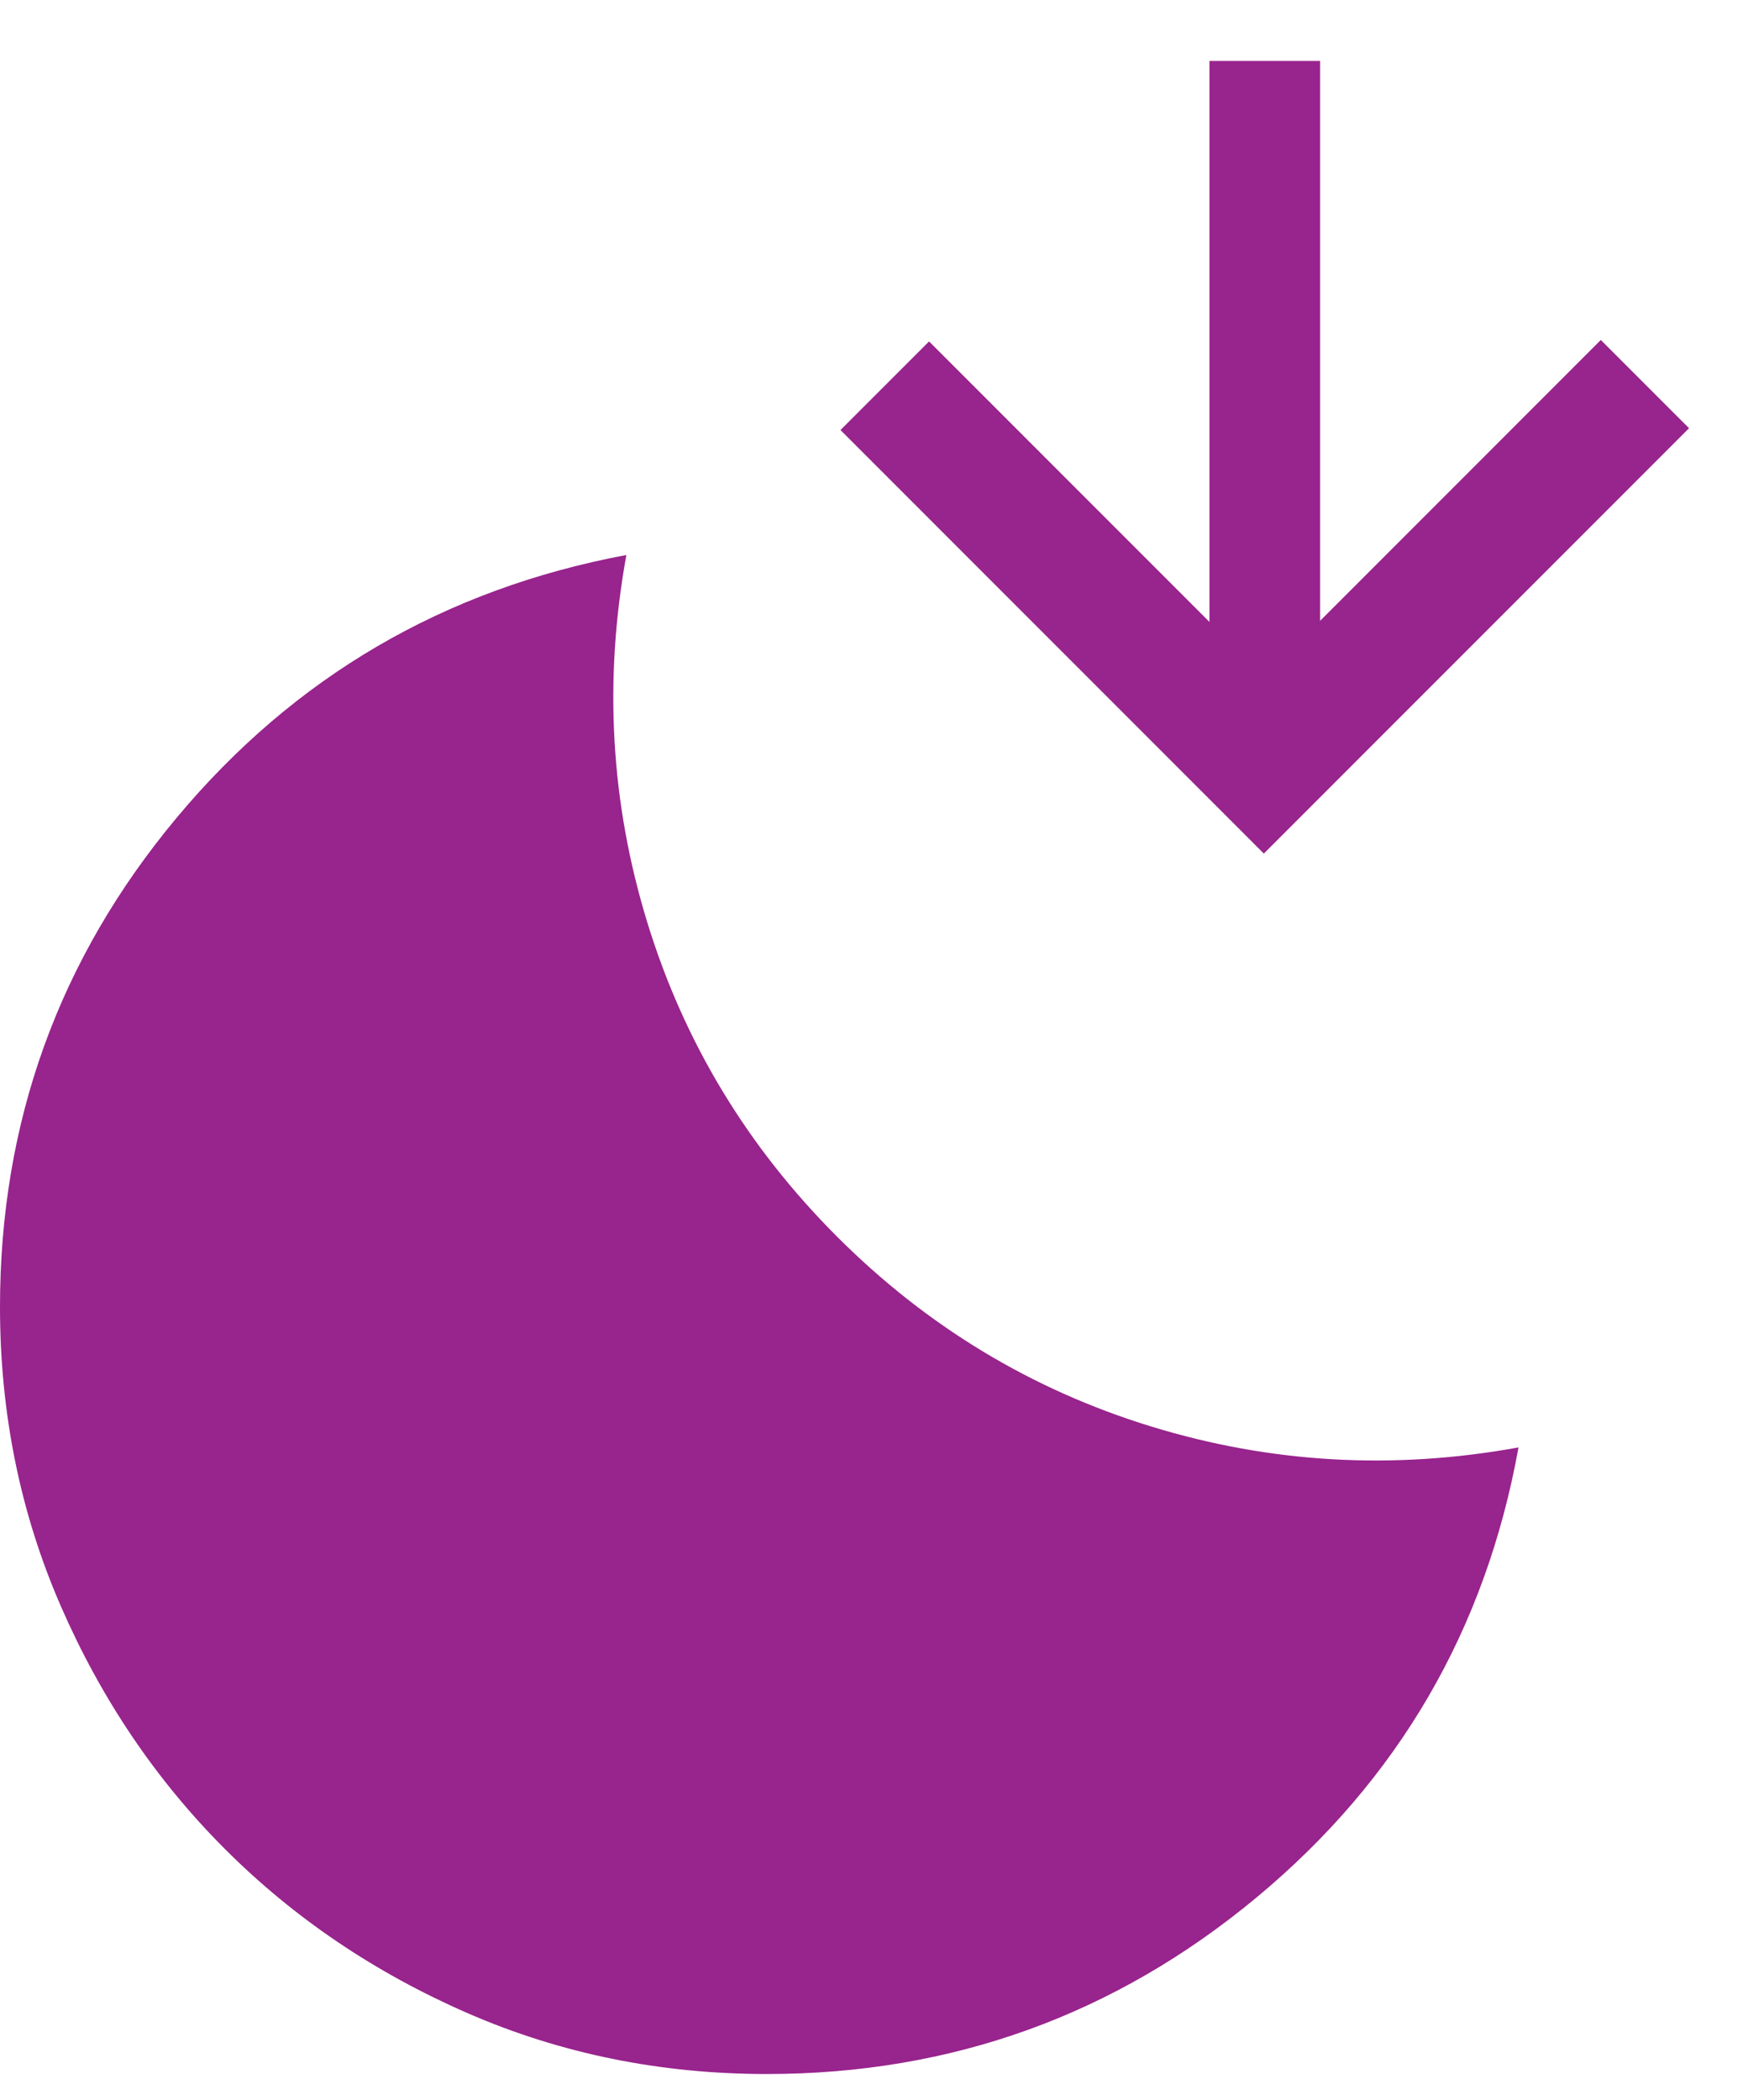
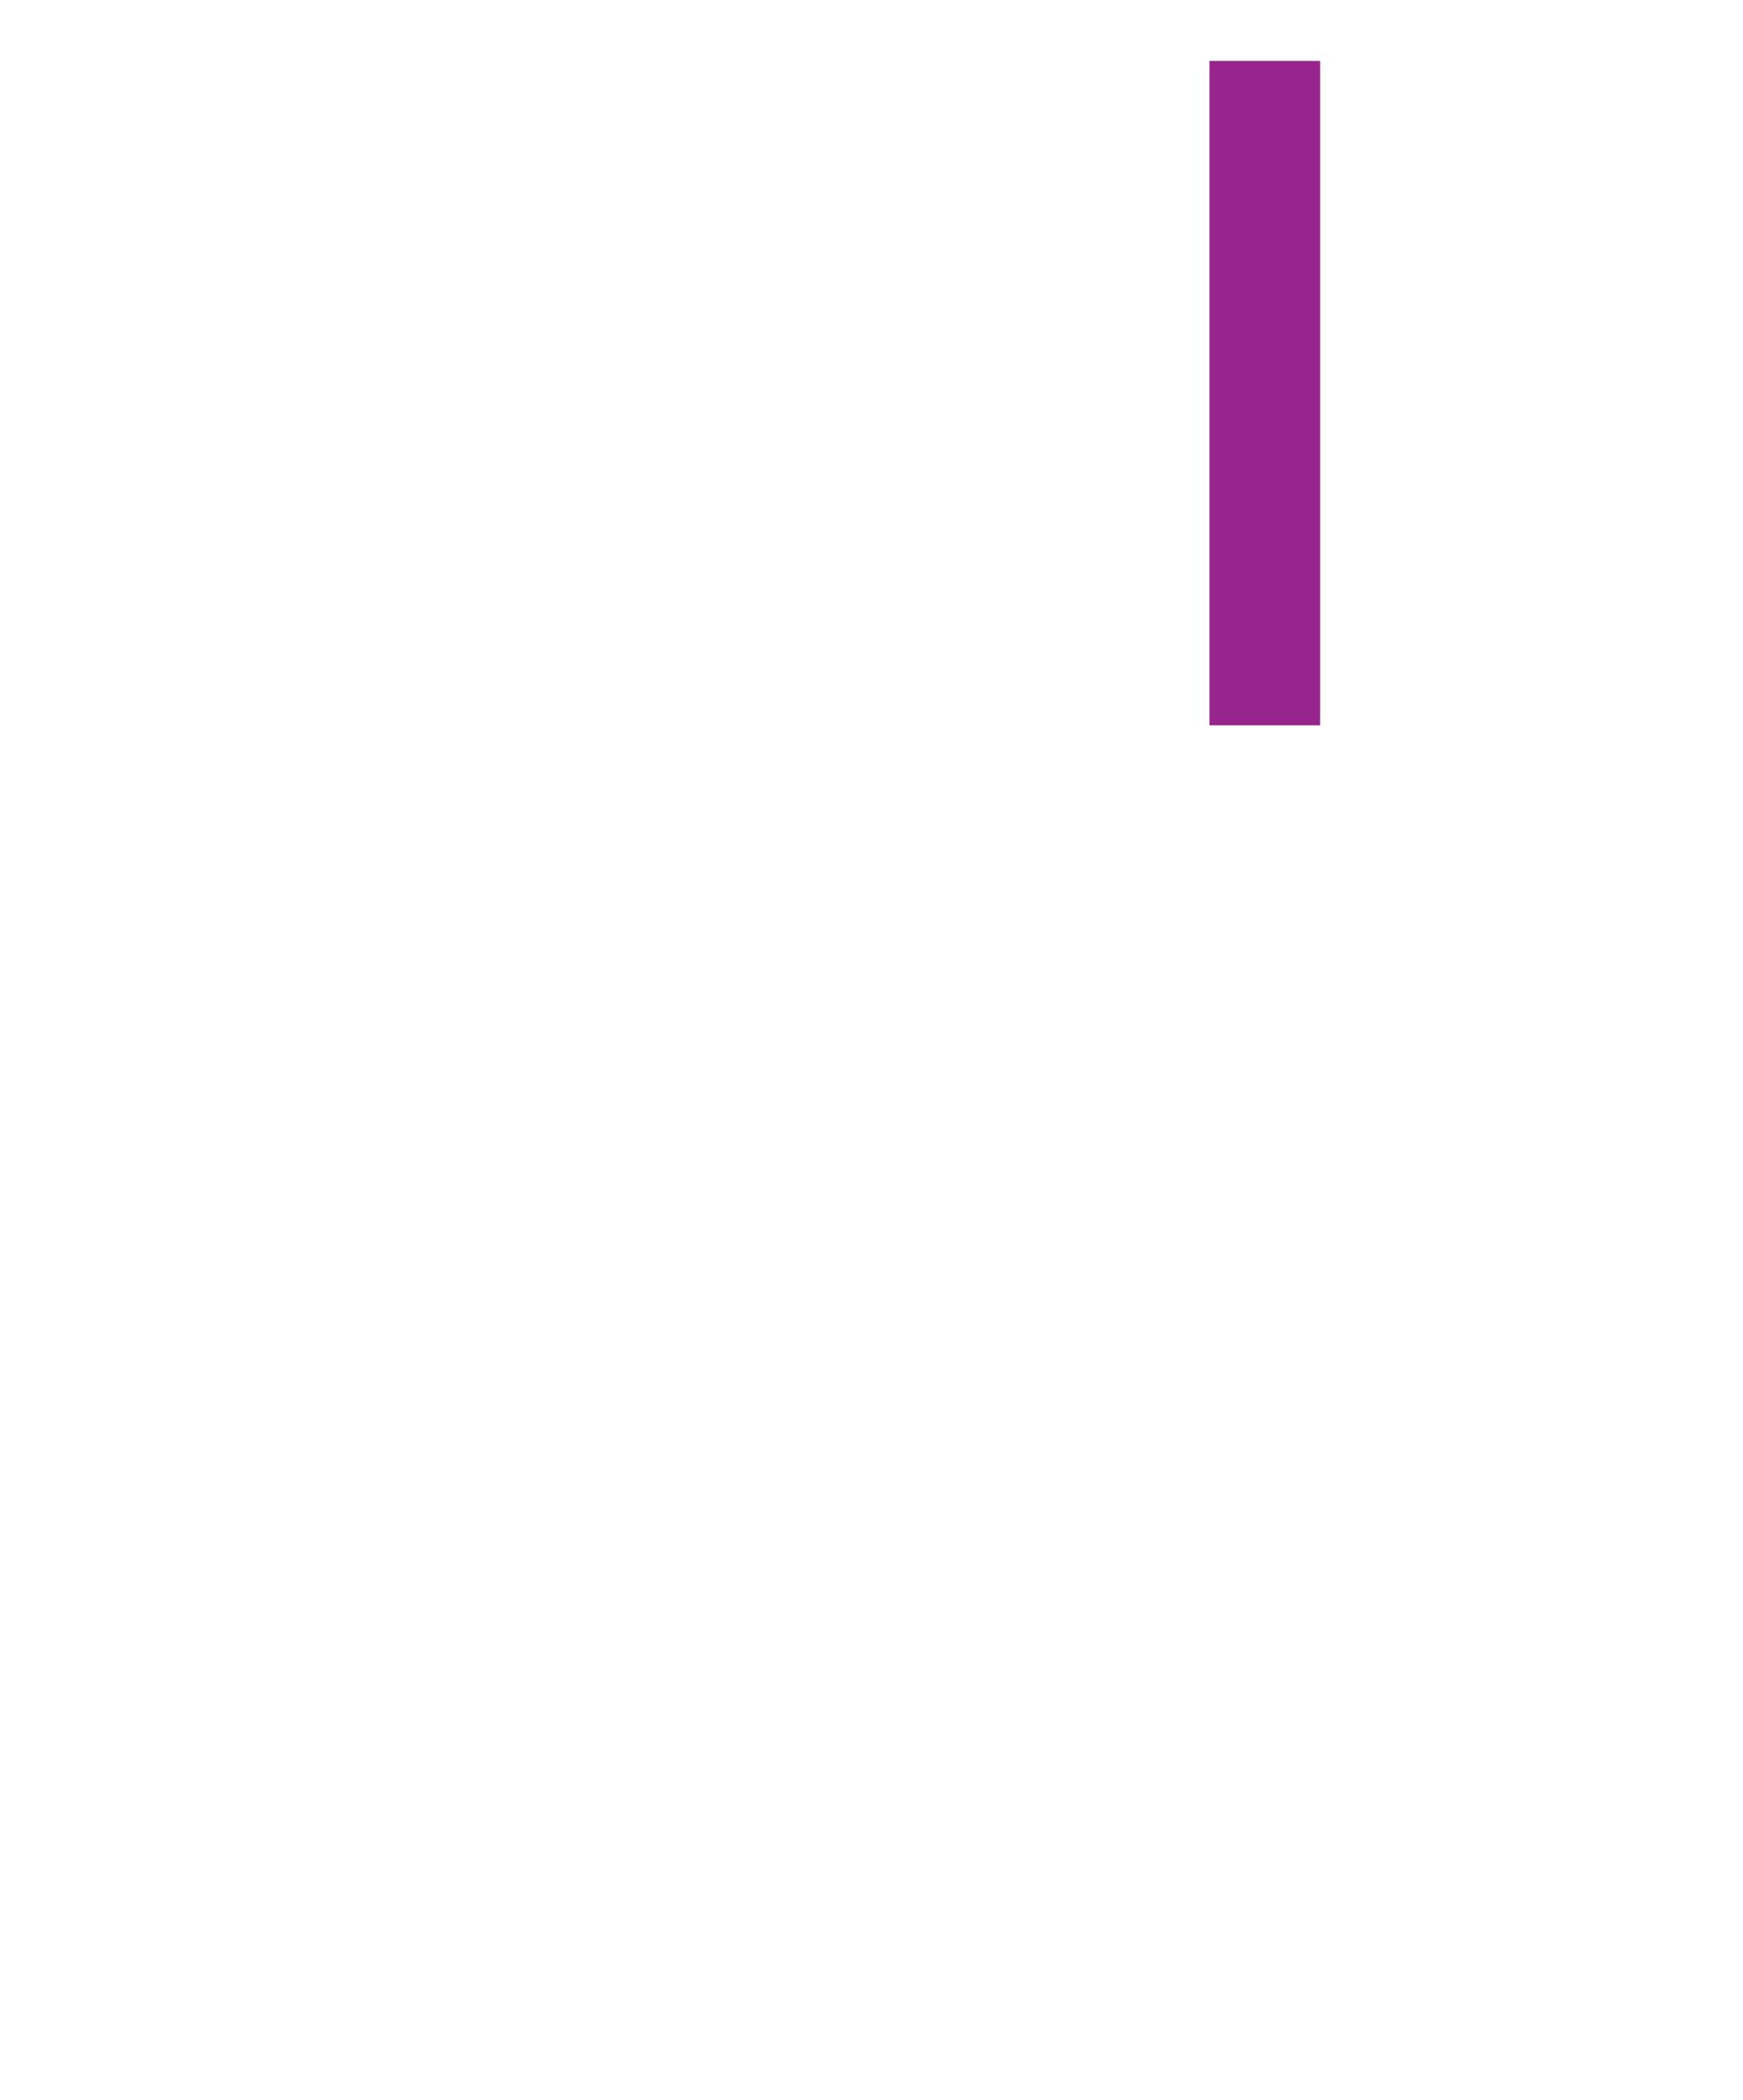
<svg xmlns="http://www.w3.org/2000/svg" width="44" height="53" viewBox="0 0 44 53" fill="none">
-   <path fill-rule="evenodd" clip-rule="evenodd" d="M31.904 21.54L42.638 10.806L40.411 8.579L31.914 17.077L23.453 8.616L21.217 10.852L31.904 21.54Z" fill="#98248D" />
  <rect x="33.325" y="18.303" width="2.794" height="16.765" transform="rotate(-180 33.325 18.303)" fill="#98248D" />
-   <path d="M19.358 52.338C16.675 52.338 14.159 51.827 11.81 50.805C9.463 49.782 7.419 48.401 5.679 46.661C3.937 44.919 2.556 42.874 1.533 40.526C0.511 38.178 0 35.663 0 32.98C0 28.316 1.485 24.203 4.456 20.64C7.427 17.079 11.213 14.867 15.812 14.005C15.238 17.167 15.413 20.257 16.34 23.276C17.266 26.295 18.863 28.939 21.131 31.207C23.399 33.475 26.043 35.072 29.062 35.998C32.081 36.925 35.171 37.1 38.333 36.526C37.503 41.126 35.299 44.911 31.721 47.882C28.143 50.853 24.022 52.338 19.358 52.338Z" fill="#98248D" />
</svg>